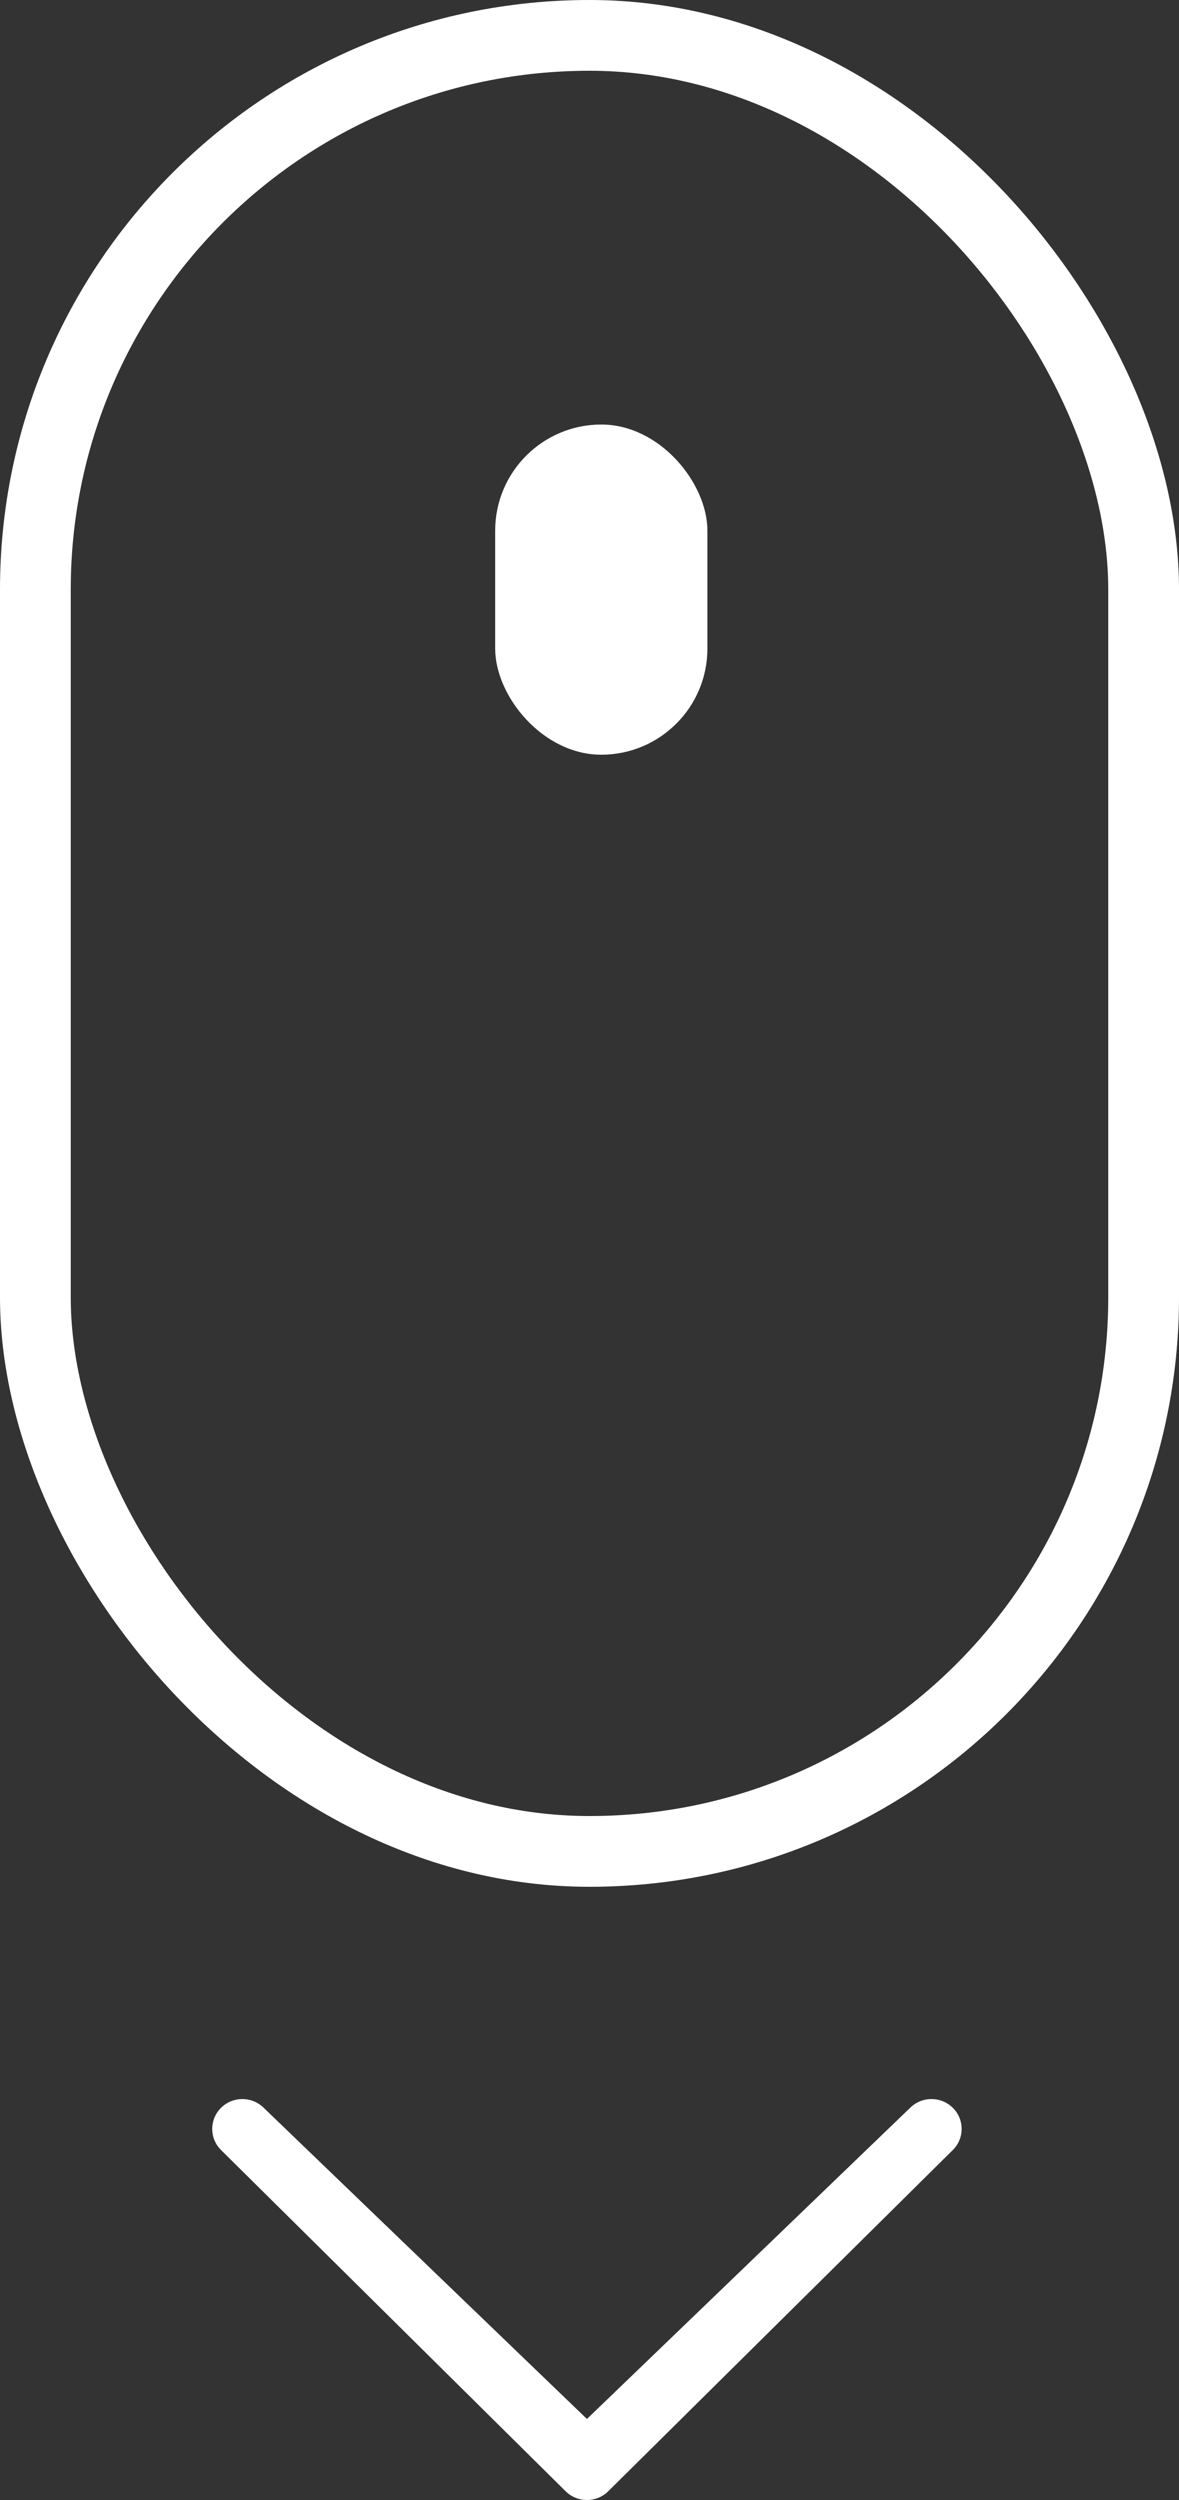
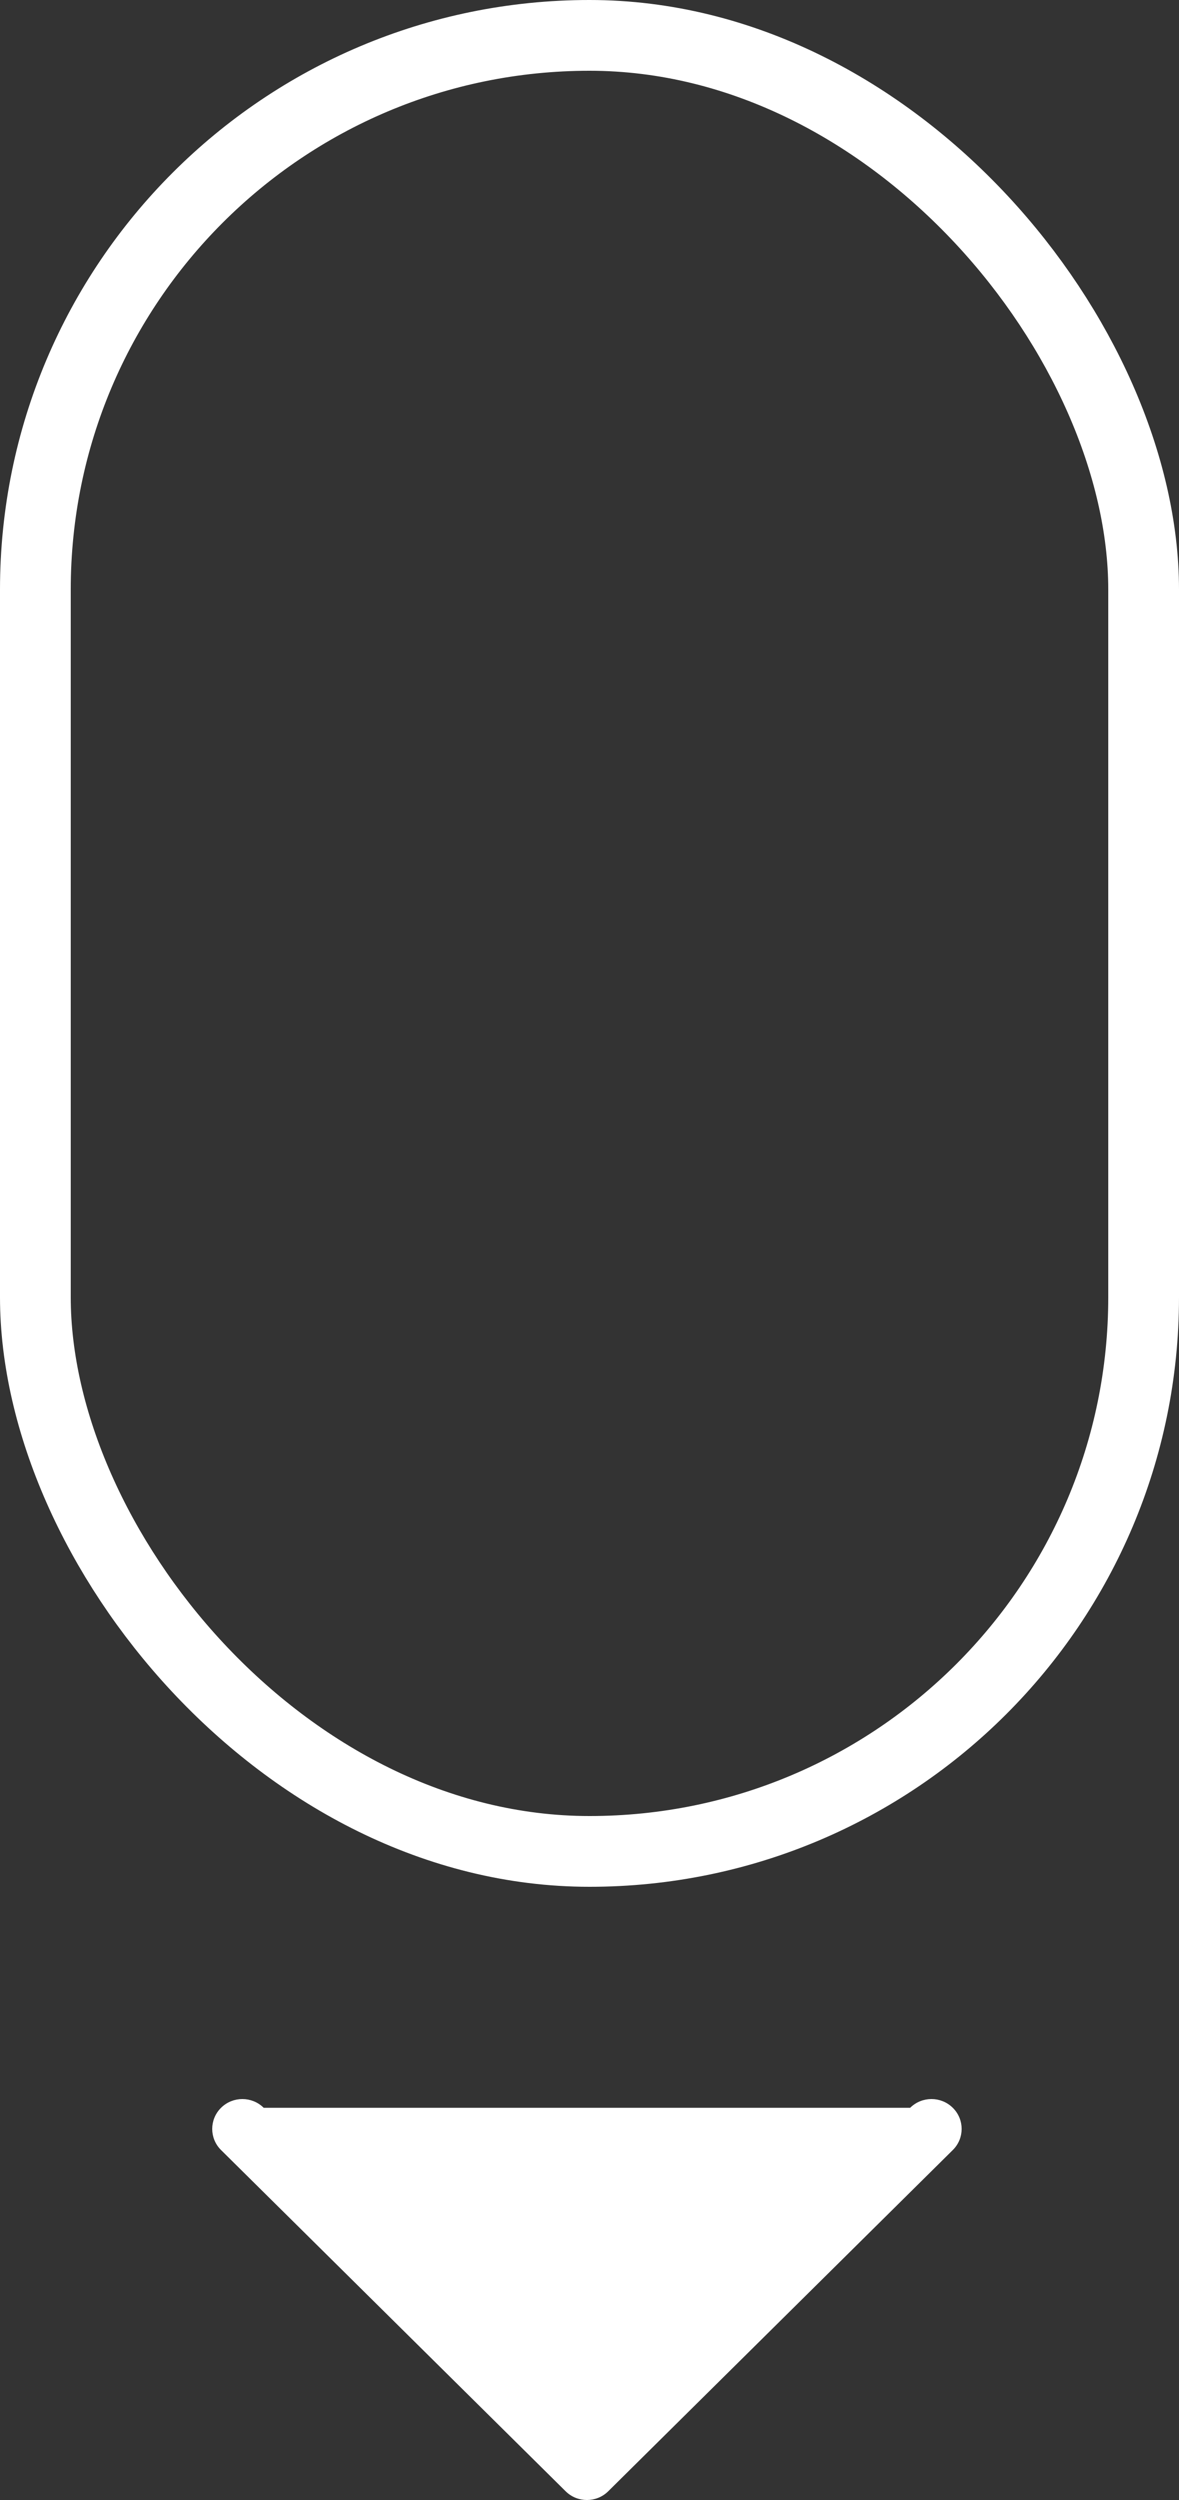
<svg xmlns="http://www.w3.org/2000/svg" width="50px" height="106px" viewBox="0 0 50 106" version="1.1">
  <rect x="0" y="0" width="50" height="106" fill="#333333" stroke="none" />
  <title>ico_scrolldown</title>
  <desc>Created with Sketch.</desc>
  <defs />
  <g id="Lage" stroke="none" stroke-width="1" fill="none" fill-rule="evenodd">
    <g id="ico_scrolldown">
      <g>
        <rect id="Rectangle-12" stroke="#FFFFFF" stroke-width="3" x="1.5" y="1.5" width="47" height="77" rx="23.5" />
-         <rect id="Rectangle-12-Copy" fill="#FFFFFF" x="21" y="18" width="9" height="14" rx="4.5" />
-         <path d="M11.183,89.371 C10.683,88.876 9.874,88.876 9.374,89.371 C8.876,89.865 8.875,90.667 9.374,91.161 L23.987,105.629 C24.486,106.124 25.296,106.124 25.795,105.629 L40.407,91.161 C40.907,90.667 40.907,89.865 40.407,89.371 C39.908,88.876 39.099,88.876 38.599,89.37 L24.891,102.565 L11.183,89.371 Z" id="Shape" fill="#FFFFFF" fill-rule="nonzero" />
+         <path d="M11.183,89.371 C10.683,88.876 9.874,88.876 9.374,89.371 C8.876,89.865 8.875,90.667 9.374,91.161 L23.987,105.629 C24.486,106.124 25.296,106.124 25.795,105.629 L40.407,91.161 C40.907,90.667 40.907,89.865 40.407,89.371 C39.908,88.876 39.099,88.876 38.599,89.37 L11.183,89.371 Z" id="Shape" fill="#FFFFFF" fill-rule="nonzero" />
      </g>
    </g>
  </g>
</svg>